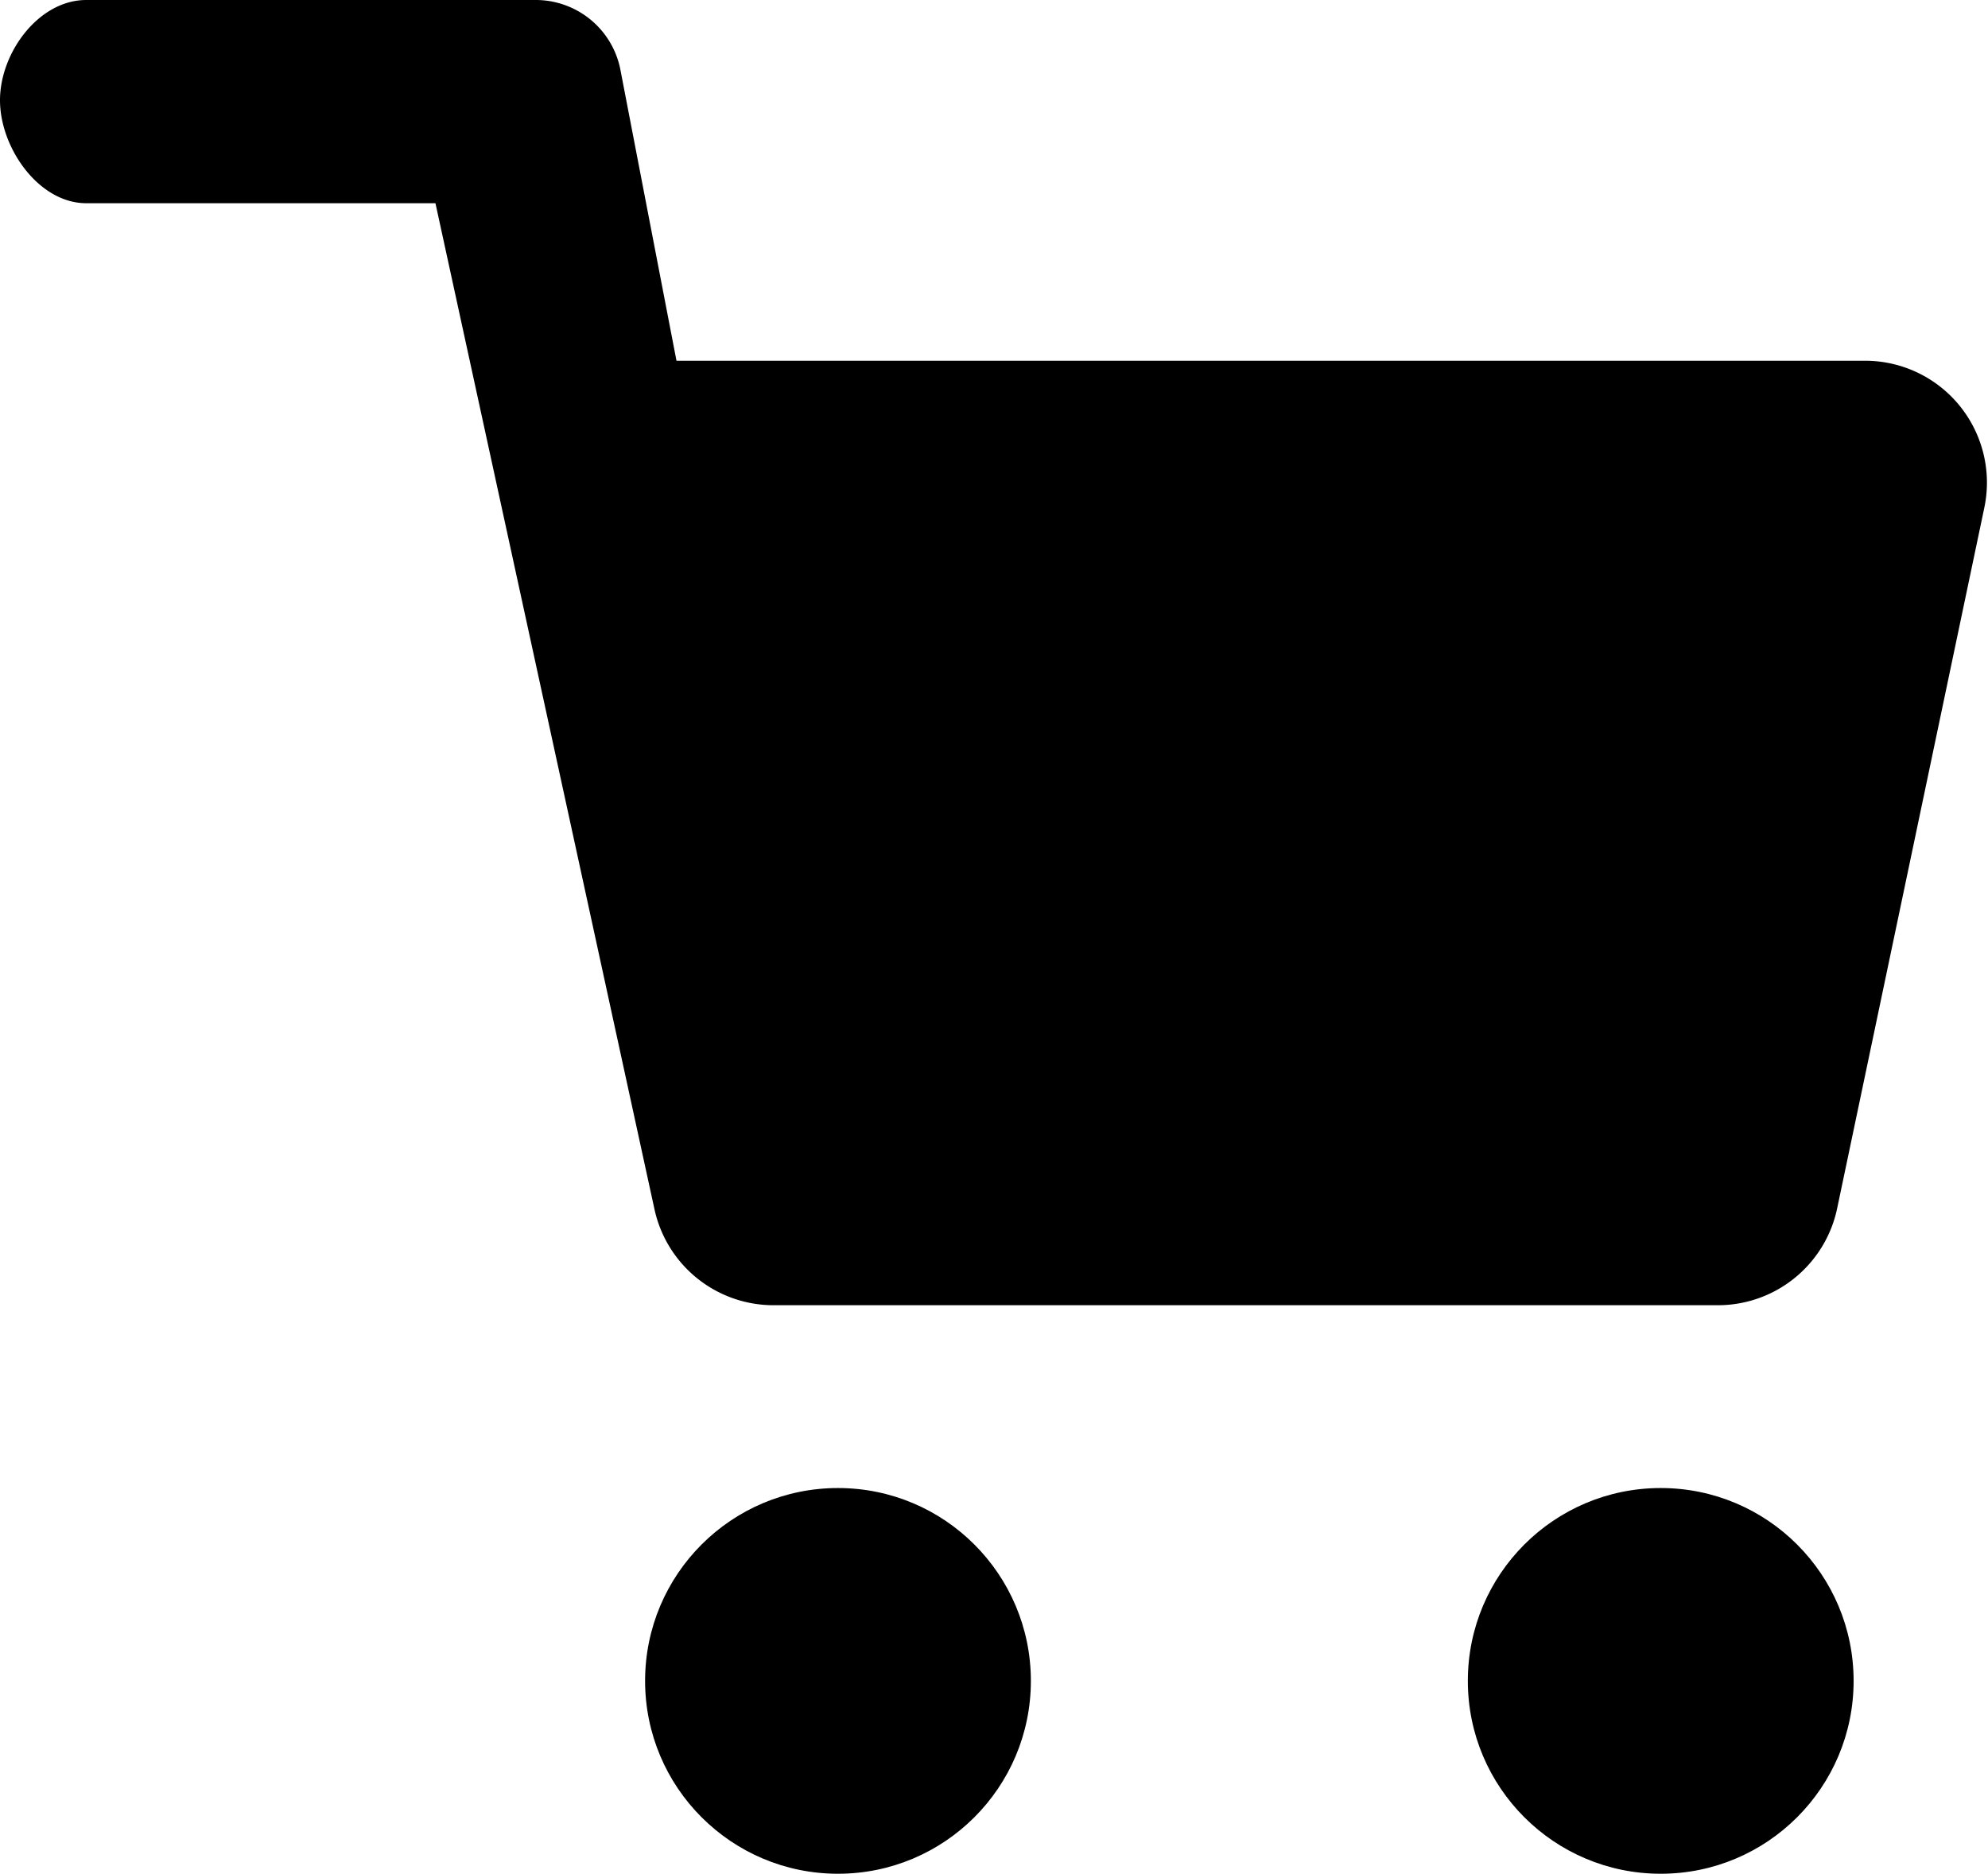
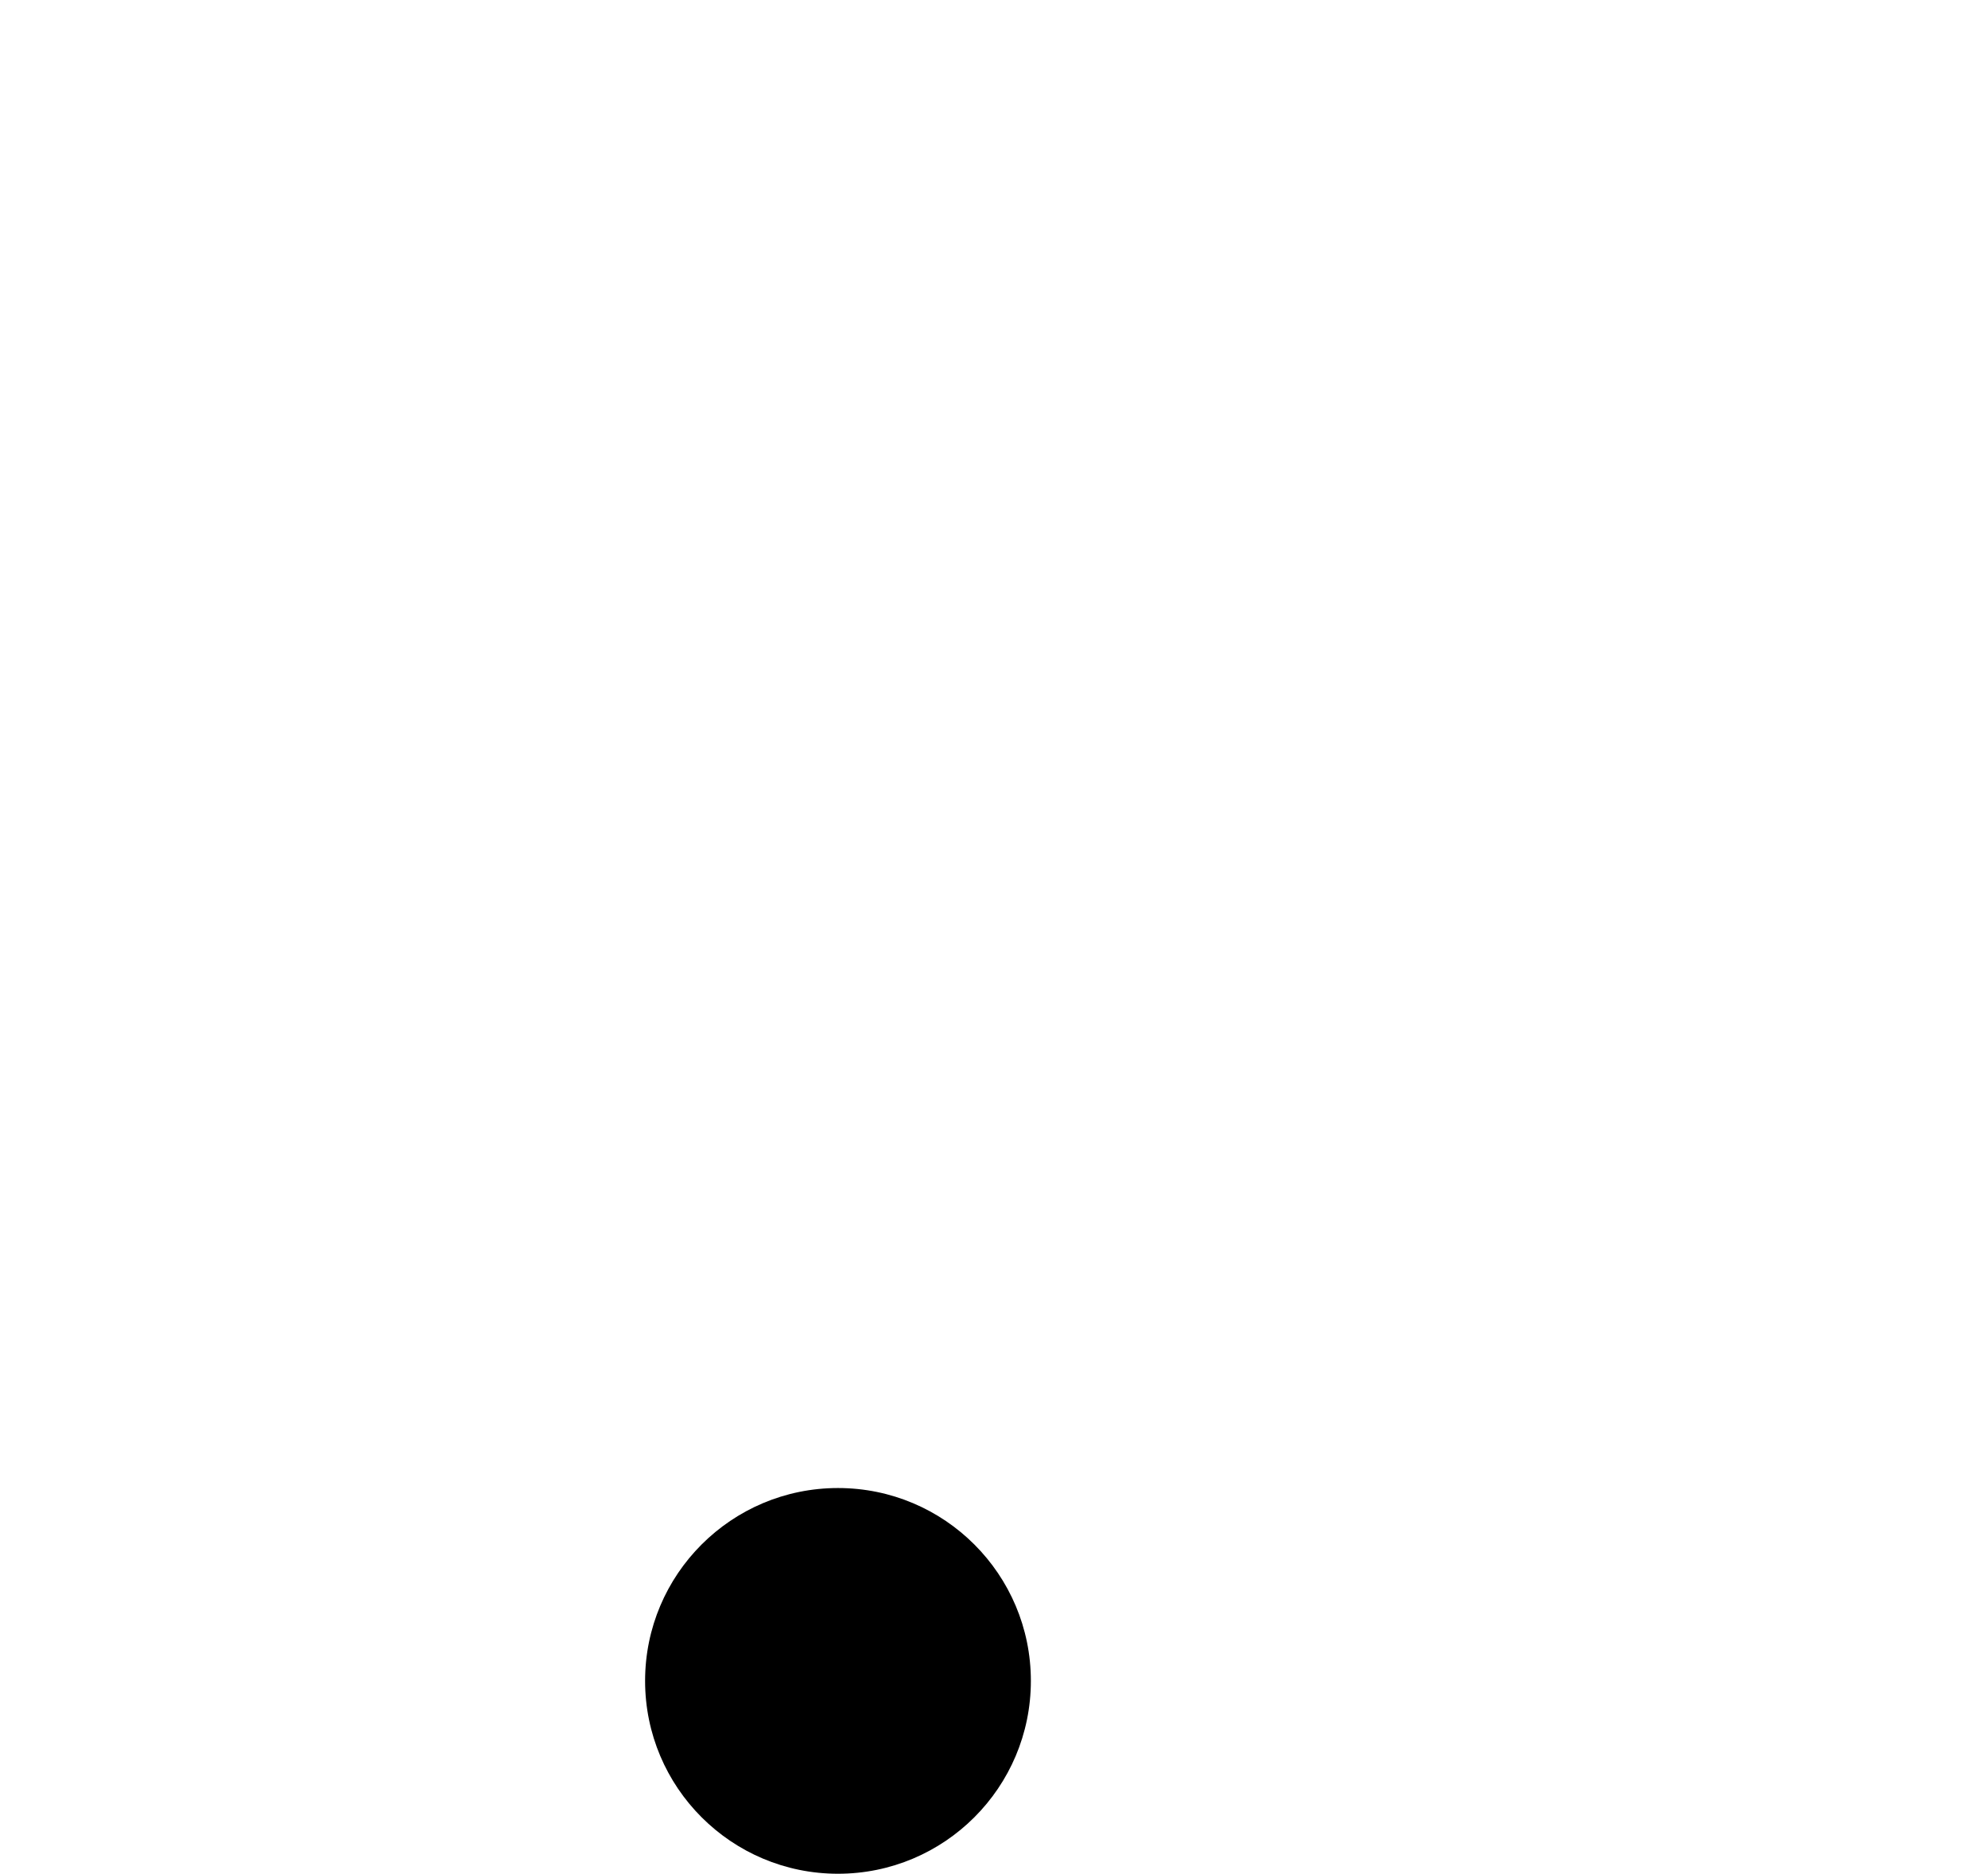
<svg xmlns="http://www.w3.org/2000/svg" viewBox="0 0 65.24 61.5">
  <g id="レイヤー_2" data-name="レイヤー 2">
    <g id="レイヤー_1-2" data-name="レイヤー 1">
-       <path d="M21.48,39.7a4,4,0,0,0,3.9,3.14h31a4,4,0,0,0,3.91-3.18l4.83-23a4,4,0,0,0-3.92-4.82h-39l-1.85-9.6A2.83,2.83,0,0,0,17.58,0H2.83C1.27,0,0,1.73,0,3.29S1.27,6.67,2.83,6.67H14.29Z" />
      <circle cx="27.5" cy="55.17" r="6.33" />
-       <circle cx="54.5" cy="55.17" r="6.33" />
    </g>
  </g>
</svg>